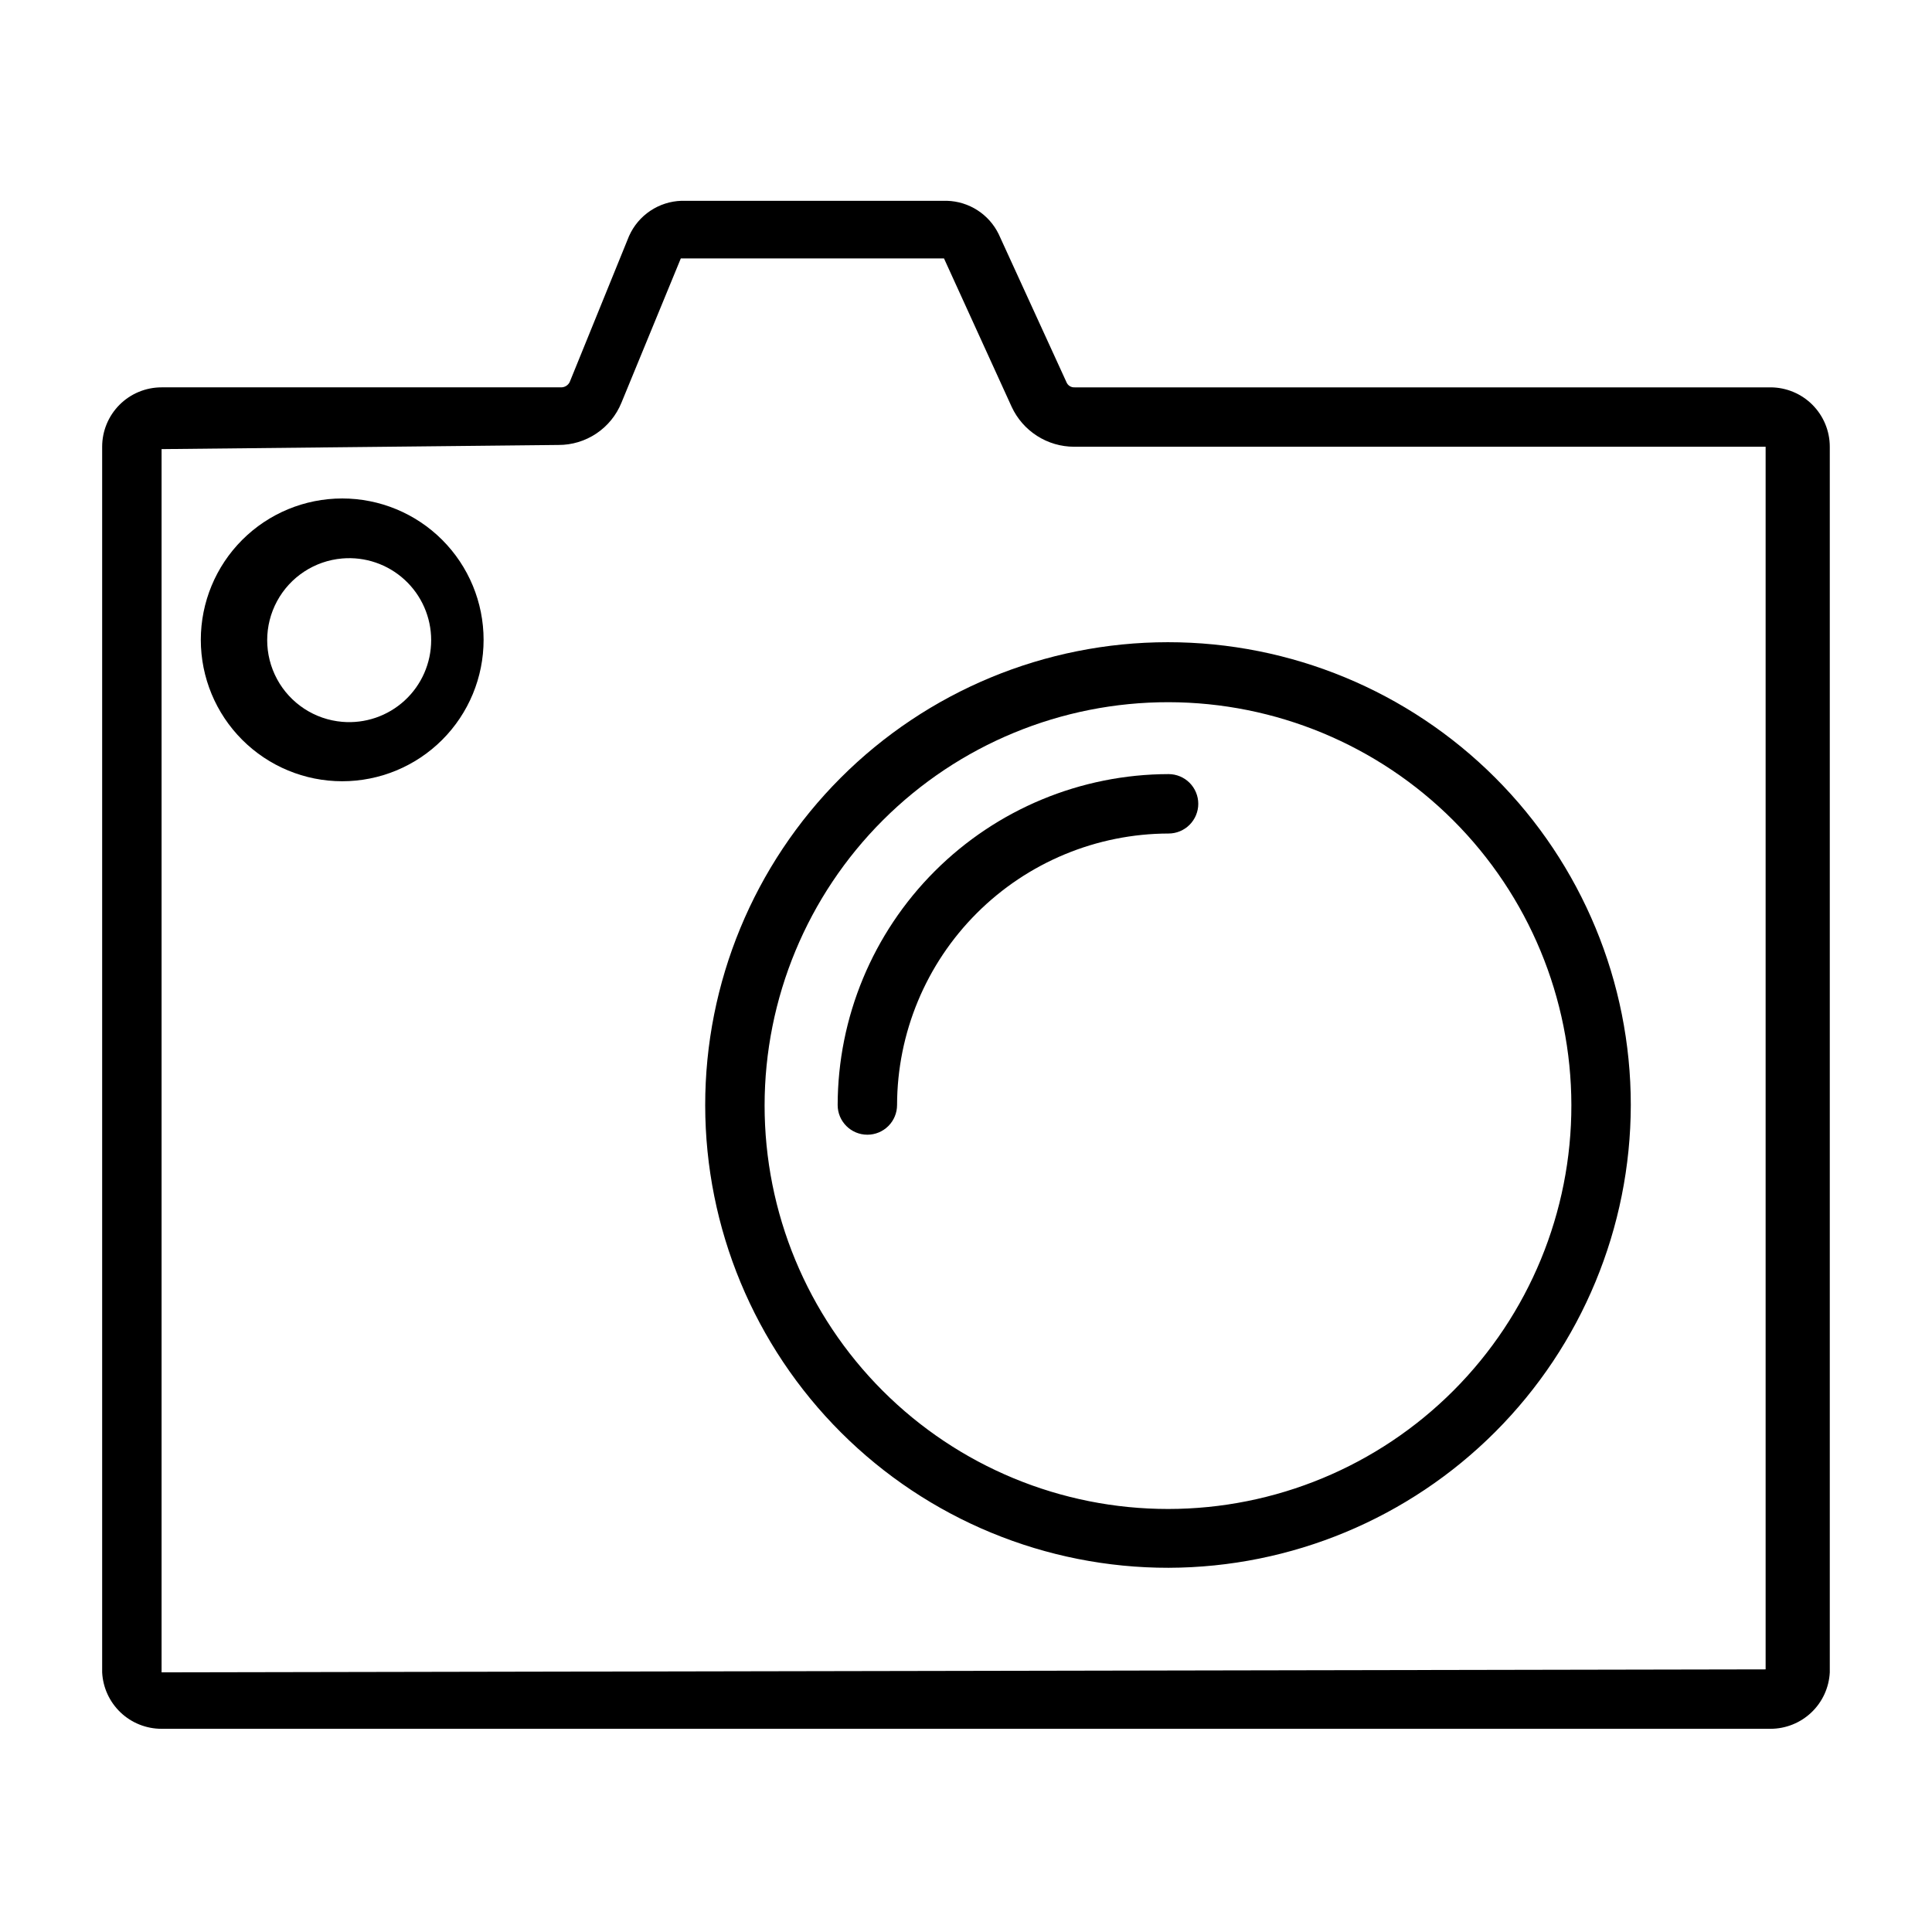
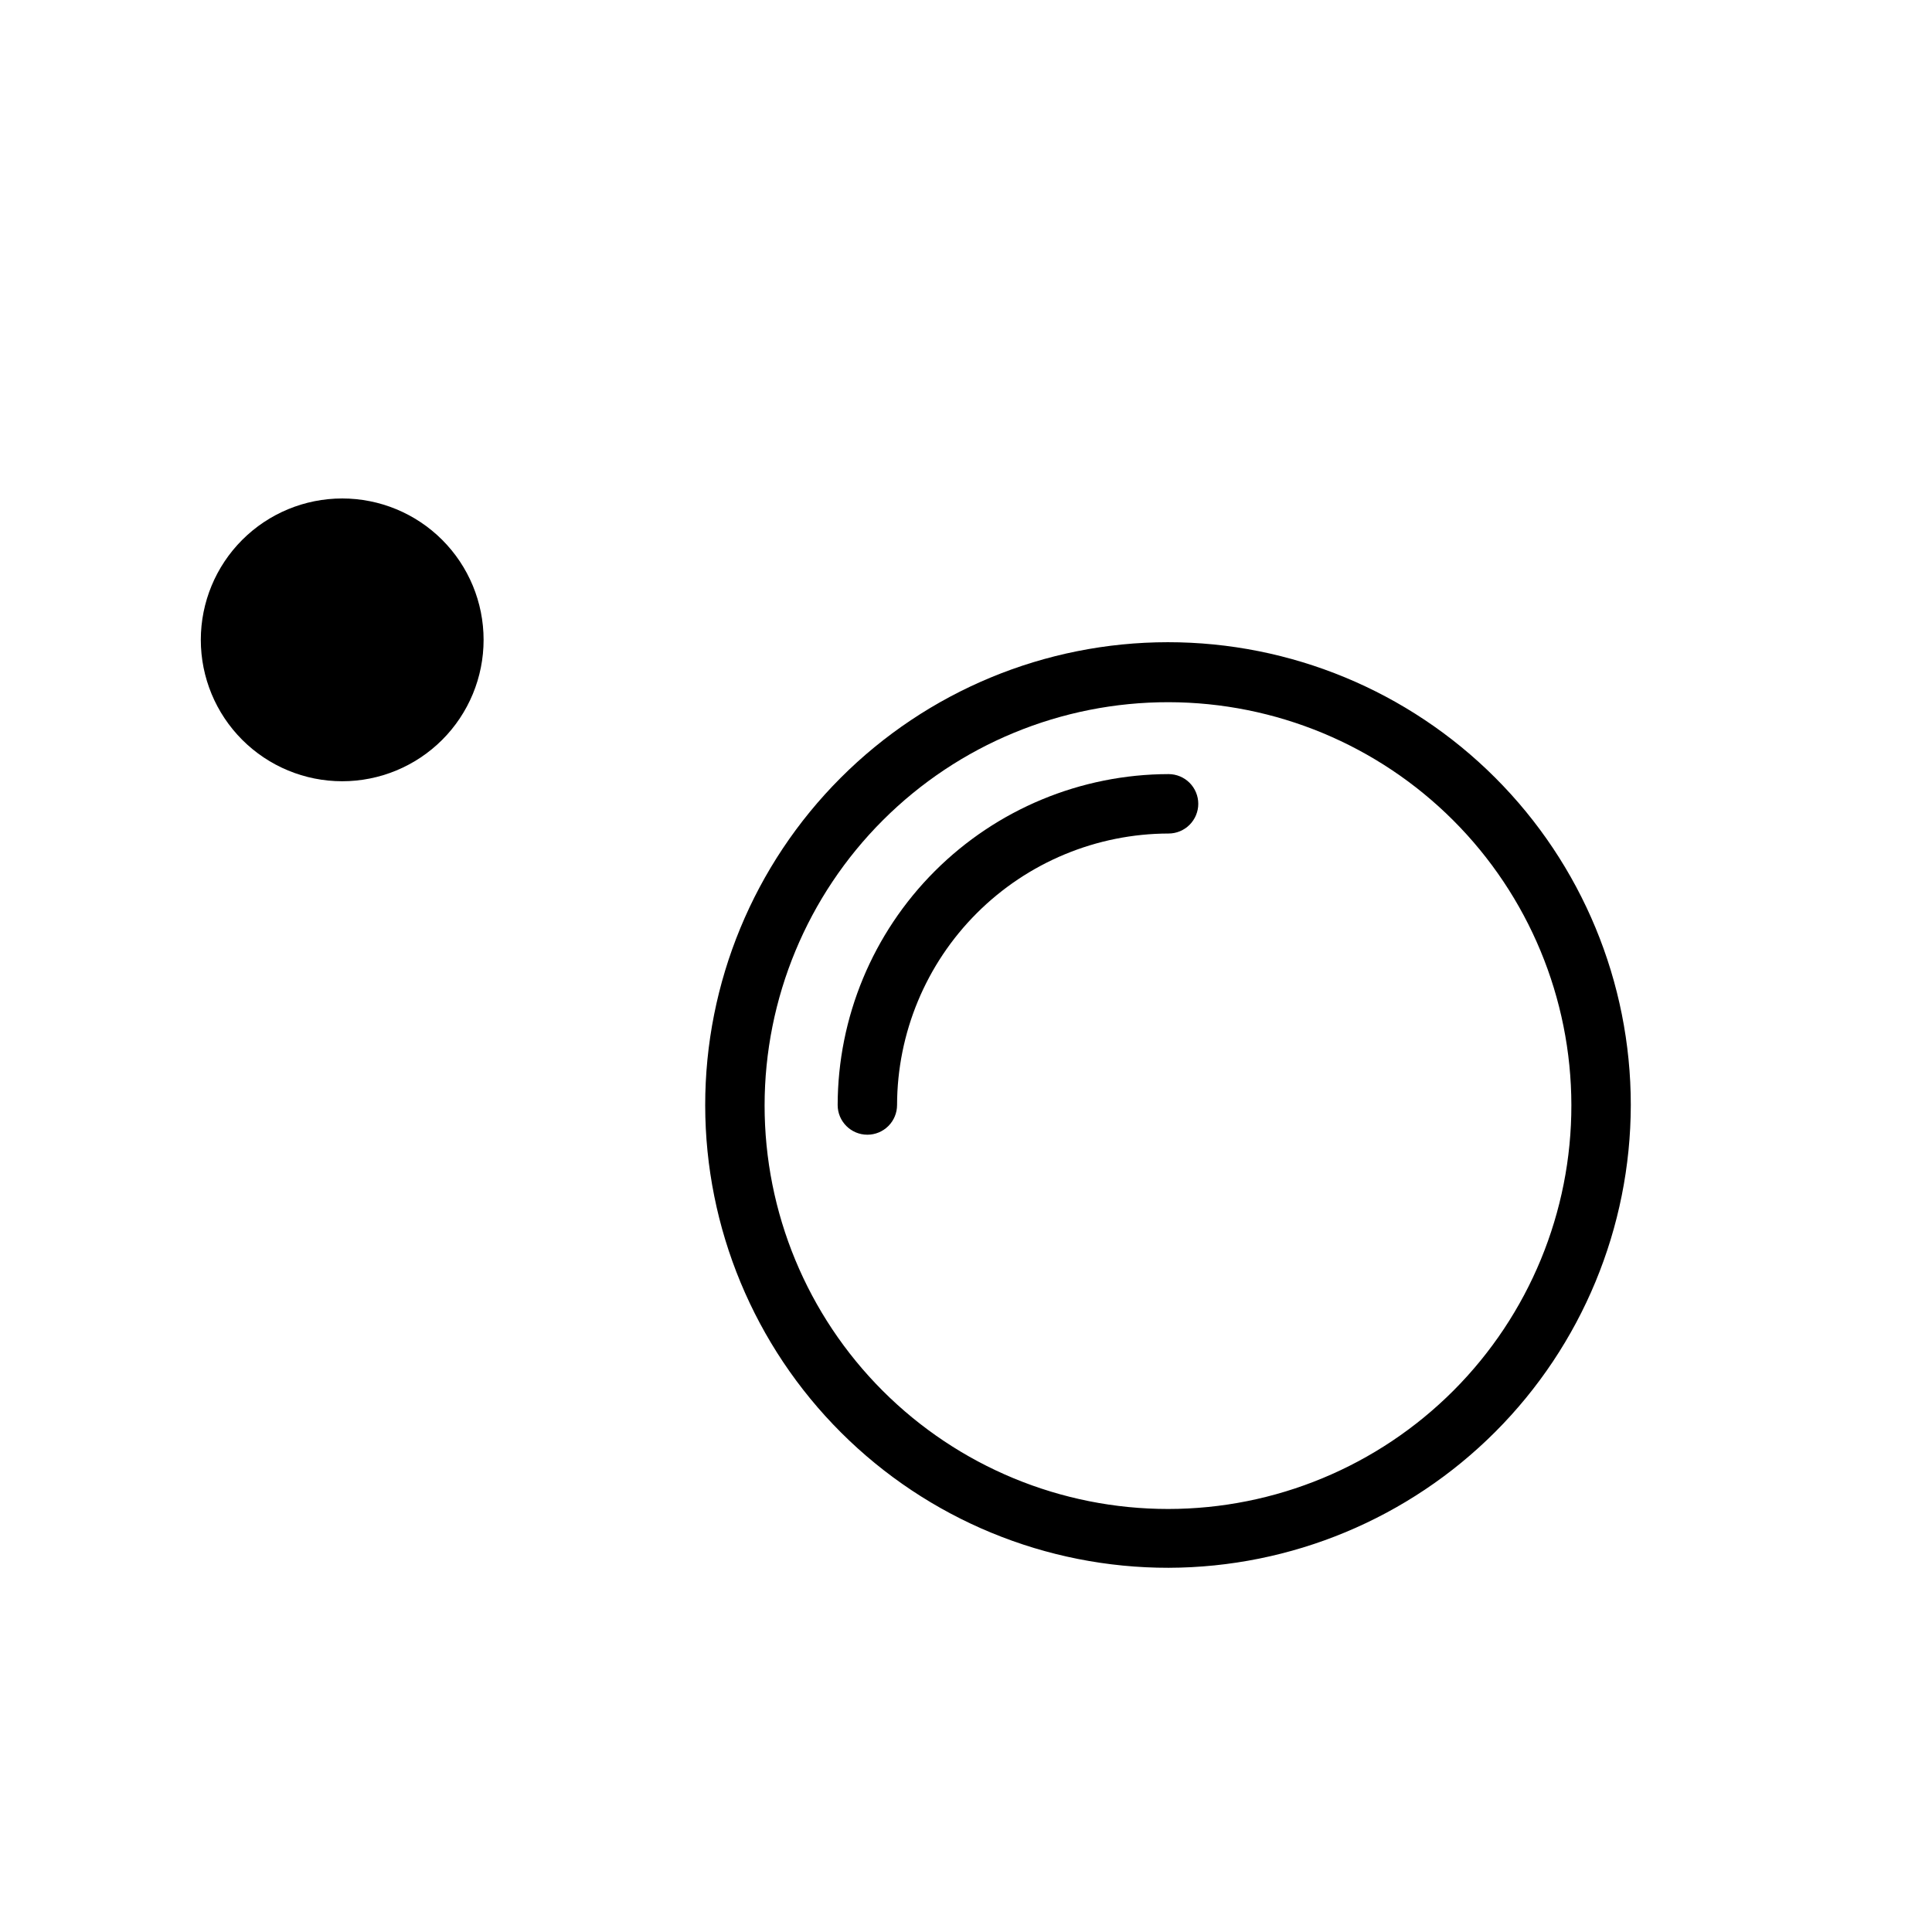
<svg xmlns="http://www.w3.org/2000/svg" fill="#000000" width="800px" height="800px" version="1.1" viewBox="144 144 512 512">
  <g>
-     <path d="m613.17 602.15h-426.35c-4.043 0.004-7.934-1.547-10.863-4.328-2.93-2.785-4.68-6.59-4.883-10.629v-324.8c0-4.176 1.66-8.18 4.613-11.133s6.957-4.609 11.133-4.609h105.96c0.941-0.023 1.793-0.57 2.203-1.418l15.742-38.73h0.004c1.207-2.691 3.144-4.988 5.594-6.629 2.453-1.645 5.312-2.566 8.262-2.66h70.375c2.871 0.082 5.664 0.945 8.078 2.5 2.414 1.555 4.356 3.738 5.617 6.316l17.949 39.203c0.344 0.906 1.238 1.48 2.203 1.418h184.36c4.176 0 8.18 1.656 11.133 4.609 2.953 2.953 4.613 6.957 4.613 11.133v324.8c-0.203 4.039-1.949 7.844-4.883 10.629-2.93 2.781-6.82 4.332-10.863 4.328zm-426.35-339.13v324.17l425.09-0.789v-324.01h-183.26c-3.473-0.004-6.875-0.996-9.801-2.867-2.93-1.867-5.262-4.531-6.731-7.68l-17.949-39.359h-69.746l-15.742 38.258c-1.352 3.312-3.66 6.148-6.633 8.141-2.977 1.992-6.477 3.051-10.055 3.035z" />
    <path d="m453.69 559.48c-32.539 0.043-63.758-12.844-86.789-35.828-23.031-22.98-35.988-54.176-36.016-86.711-0.027-32.539 12.875-63.754 35.867-86.773 22.992-23.023 54.188-35.965 86.727-35.977 32.535-0.016 63.746 12.898 86.758 35.902 23.012 23 35.941 54.203 35.941 86.742-0.043 32.488-12.957 63.637-35.914 86.621-22.957 22.988-54.09 35.941-86.574 36.023zm0-229.39c-28.371-0.039-55.594 11.195-75.676 31.238-20.082 20.039-31.371 47.242-31.387 75.613-0.012 28.371 11.25 55.582 31.312 75.645 20.062 20.059 47.273 31.324 75.645 31.309 28.371-0.012 55.57-11.305 75.613-31.383 20.039-20.082 31.277-47.305 31.234-75.676-0.039-28.297-11.301-55.426-31.309-75.434-20.012-20.012-47.137-31.27-75.434-31.312z" />
-     <path d="m234.69 351.04c-9.938 0-19.469-3.949-26.496-10.977s-10.977-16.559-10.977-26.496 3.949-19.469 10.977-26.496 16.559-10.973 26.496-10.973 19.469 3.945 26.496 10.973 10.973 16.559 10.973 26.496-3.945 19.469-10.973 26.496-16.559 10.977-26.496 10.977zm0-59.039c-7.297 0.621-13.789 4.879-17.27 11.32-3.481 6.445-3.481 14.207 0 20.652 3.481 6.441 9.973 10.699 17.27 11.32 6.059 0.52 12.062-1.527 16.543-5.644 4.481-4.113 7.031-9.918 7.031-16.004 0-6.082-2.551-11.887-7.031-16-4.481-4.117-10.484-6.164-16.543-5.644z" />
+     <path d="m234.69 351.04c-9.938 0-19.469-3.949-26.496-10.977s-10.977-16.559-10.977-26.496 3.949-19.469 10.977-26.496 16.559-10.973 26.496-10.973 19.469 3.945 26.496 10.973 10.973 16.559 10.973 26.496-3.945 19.469-10.973 26.496-16.559 10.977-26.496 10.977zm0-59.039z" />
    <path d="m373.86 444.71c-4.348 0-7.871-3.523-7.871-7.871 0.039-23.246 9.293-45.527 25.73-61.965s38.719-25.688 61.965-25.73c2.086 0 4.09 0.832 5.566 2.305 1.473 1.477 2.305 3.481 2.305 5.566 0 2.09-0.832 4.09-2.305 5.566-1.477 1.477-3.481 2.309-5.566 2.309-19.07 0.039-37.348 7.633-50.832 21.117-13.484 13.484-21.078 31.762-21.121 50.832 0 2.086-0.828 4.09-2.305 5.566-1.477 1.477-3.477 2.305-5.566 2.305z" />
  </g>
</svg>